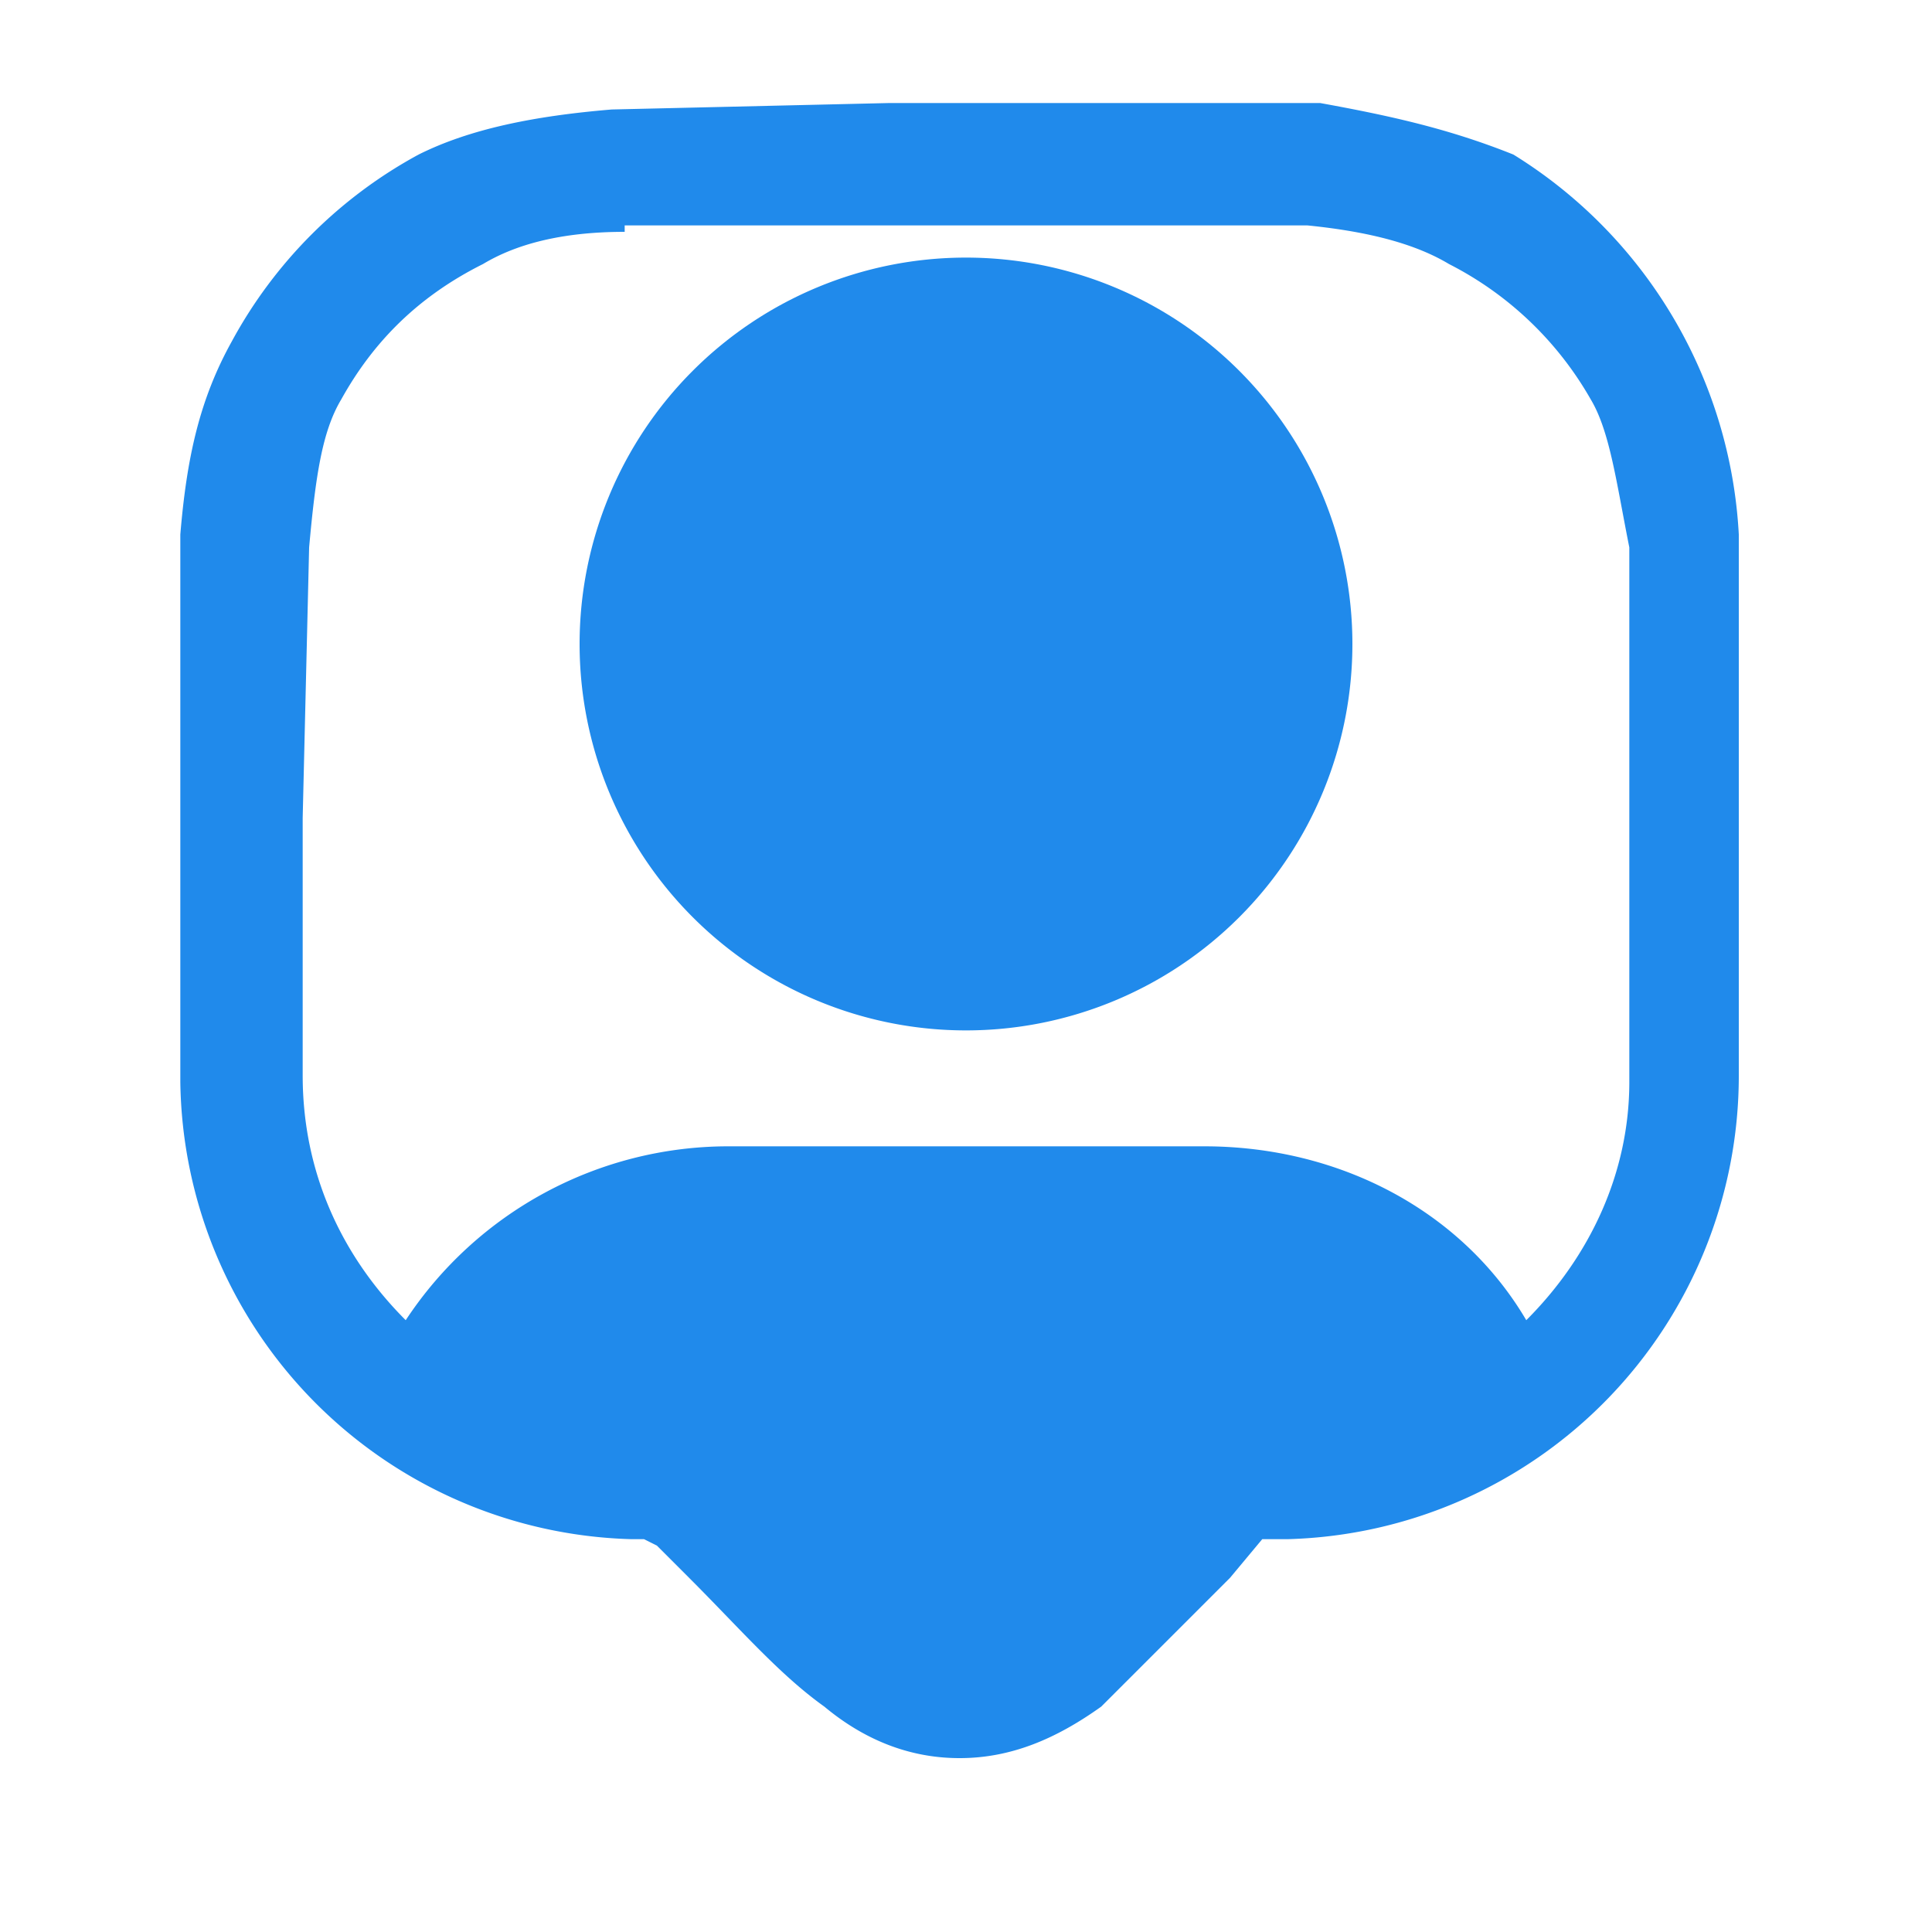
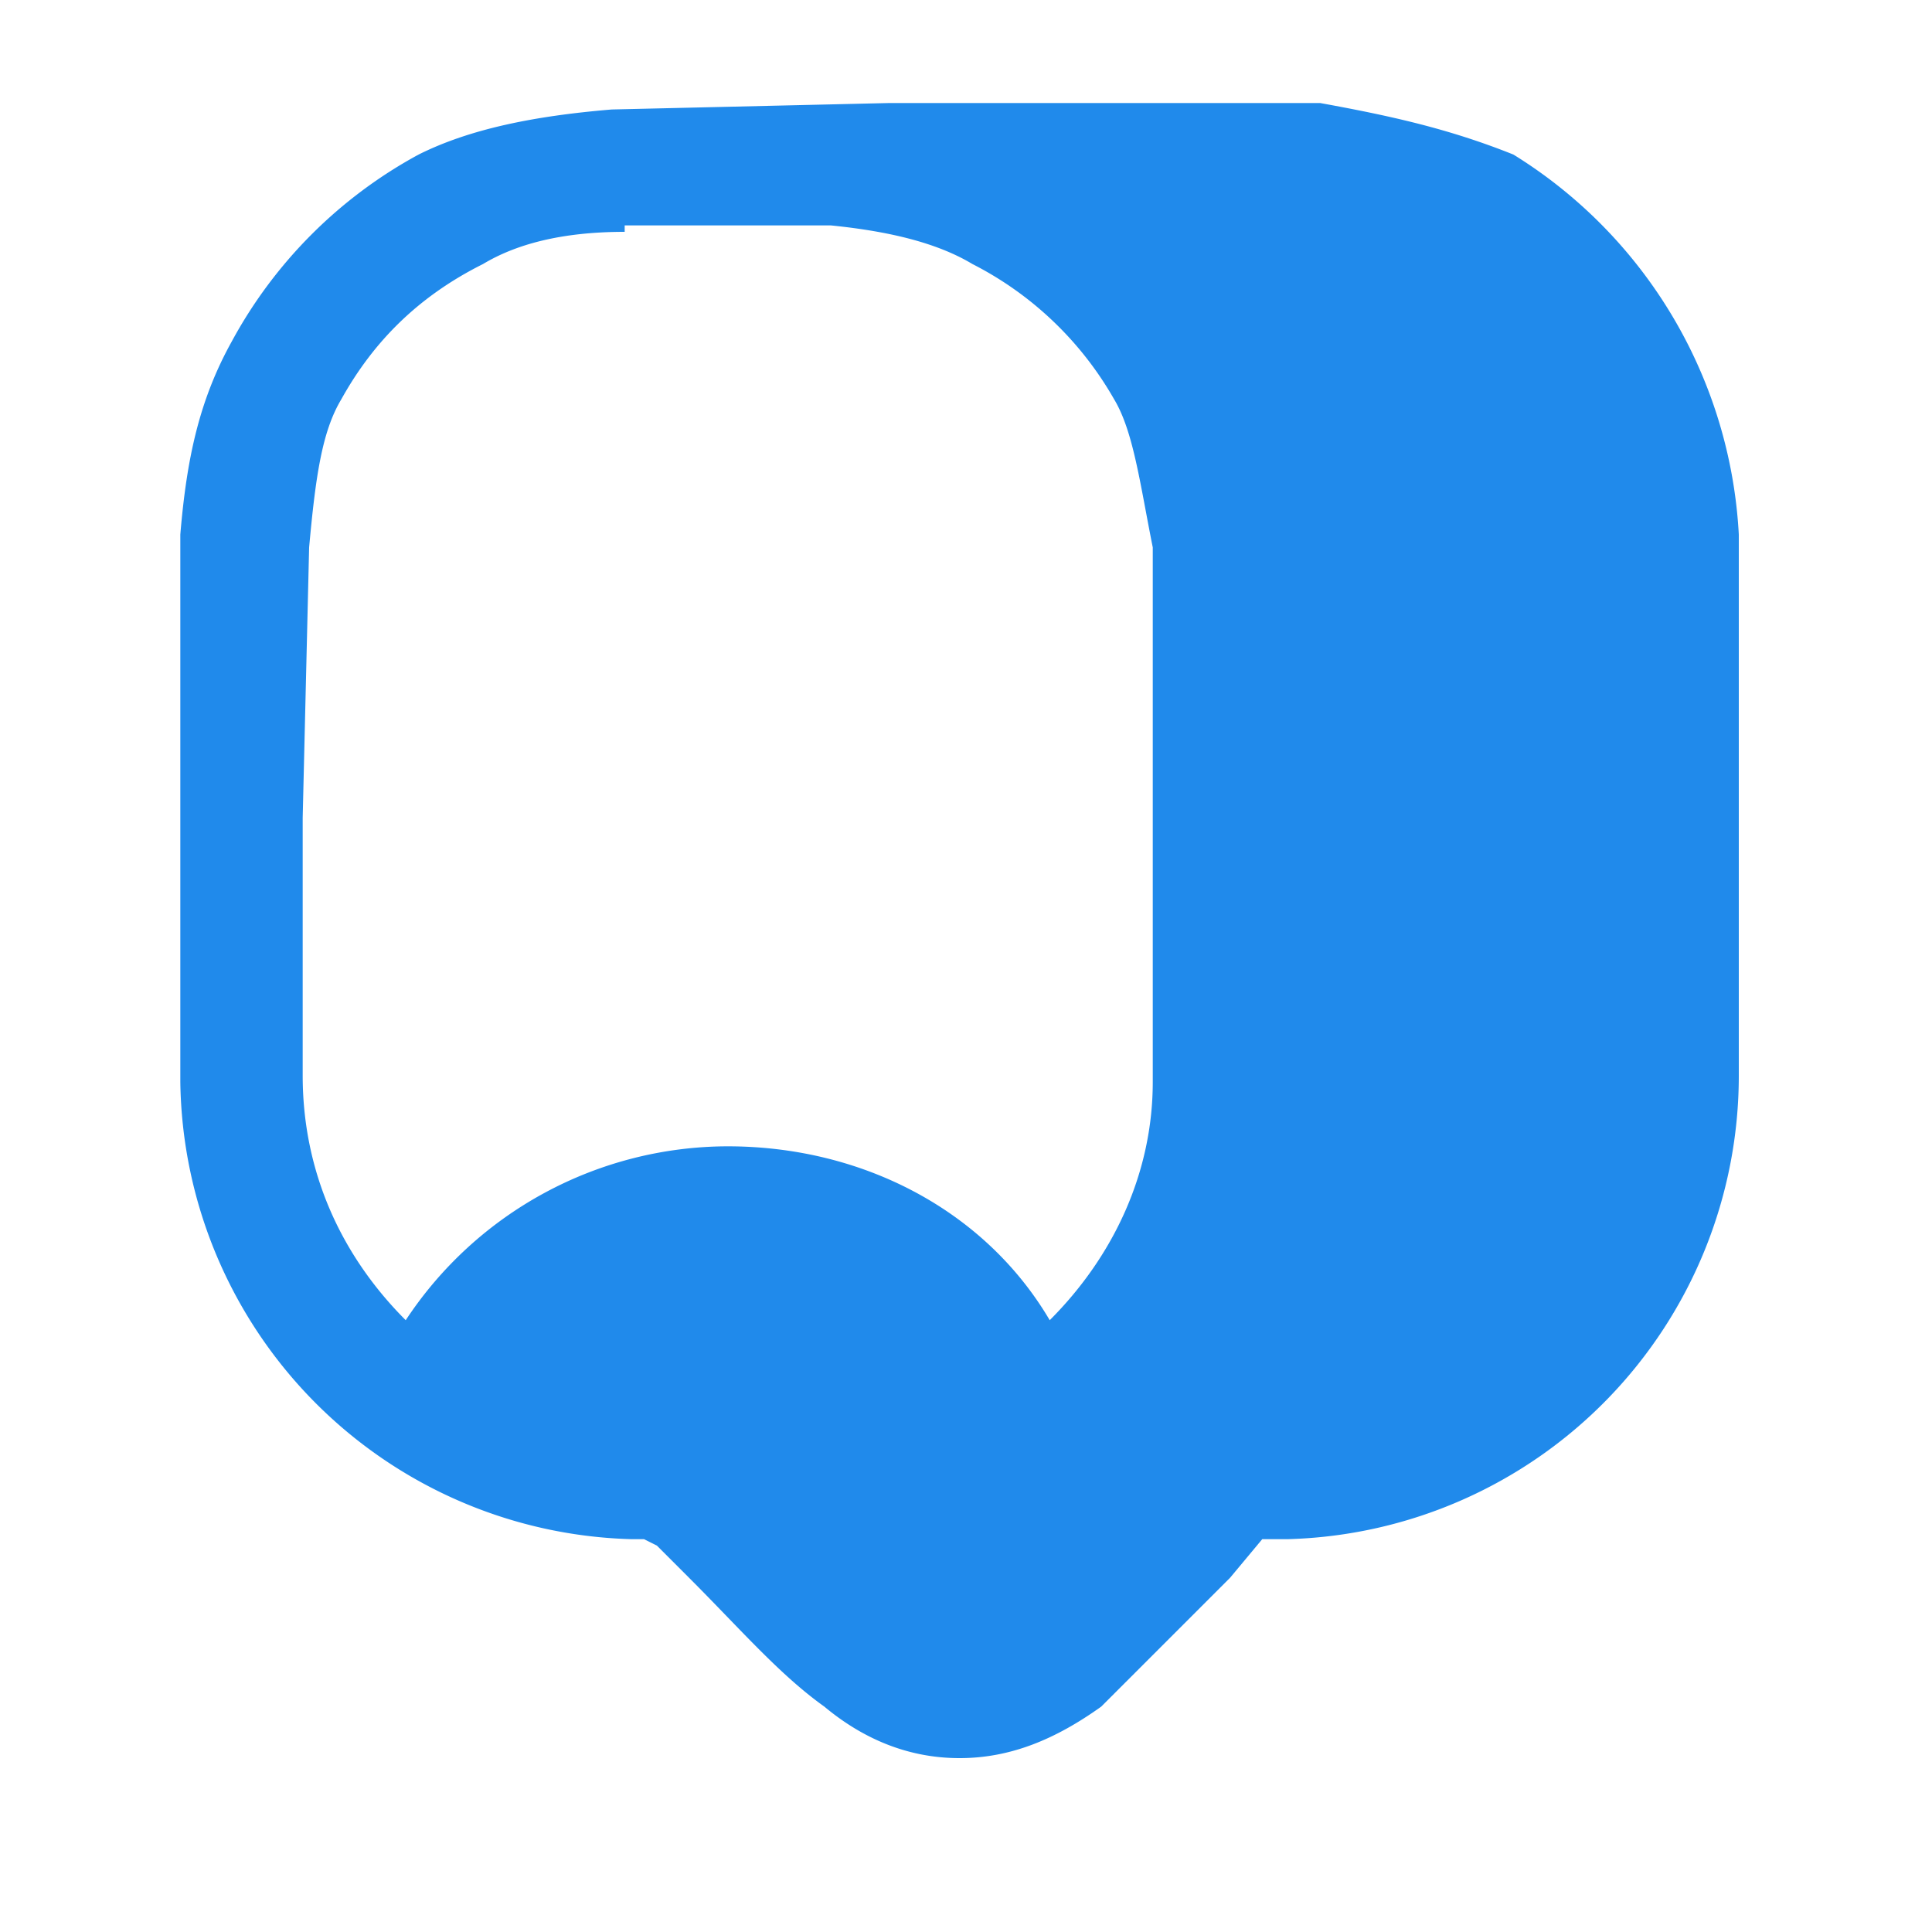
<svg xmlns="http://www.w3.org/2000/svg" width="30" height="30" fill="none">
-   <path fill="#208AEB" d="M9 10a6 6 0 1 1 12 0 6 6 0 0 1-12 0Z" />
-   <path fill="#208AEB" fill-rule="evenodd" d="M14 1.6h6.5c1.1.2 2 .4 3 .8A7.4 7.4 0 0 1 27 8.3v8.4a7.2 7.2 0 0 1-7 7.2h-.4l-.5.6-2 2c-.7.5-1.4.8-2.2.8-.8 0-1.5-.3-2.1-.8-.7-.5-1.3-1.2-2.1-2l-.5-.5-.2-.1h-.2a7.2 7.2 0 0 1-7-7.1V8.3c.1-1.2.3-2.1.8-3a7.2 7.2 0 0 1 2.9-2.9c.8-.4 1.8-.6 3-.7l4.3-.1Zm-4.3 2c-1 0-1.7.2-2.2.5-1 .5-1.7 1.2-2.2 2.1-.3.5-.4 1.2-.5 2.3l-.1 4.2v4c0 1.5.6 2.8 1.6 3.8a6 6 0 0 1 5-2.7h7.4c2.1 0 4 1 5 2.7 1-1 1.6-2.3 1.6-3.7V8.5c-.2-1-.3-1.8-.6-2.3a5.3 5.3 0 0 0-2.2-2.1c-.5-.3-1.2-.5-2.2-.6H9.7Z" clip-rule="evenodd" />
+   <path fill="#208AEB" fill-rule="evenodd" d="M14 1.6h6.5c1.1.2 2 .4 3 .8A7.4 7.4 0 0 1 27 8.3v8.4a7.2 7.2 0 0 1-7 7.2h-.4l-.5.6-2 2c-.7.5-1.4.8-2.2.8-.8 0-1.5-.3-2.1-.8-.7-.5-1.3-1.2-2.1-2l-.5-.5-.2-.1h-.2a7.2 7.2 0 0 1-7-7.1V8.3c.1-1.2.3-2.1.8-3a7.2 7.2 0 0 1 2.9-2.9c.8-.4 1.8-.6 3-.7l4.3-.1Zm-4.3 2c-1 0-1.7.2-2.2.5-1 .5-1.7 1.2-2.2 2.1-.3.5-.4 1.2-.5 2.3l-.1 4.2v4c0 1.5.6 2.8 1.6 3.8a6 6 0 0 1 5-2.7c2.1 0 4 1 5 2.7 1-1 1.6-2.3 1.6-3.7V8.5c-.2-1-.3-1.8-.6-2.3a5.3 5.3 0 0 0-2.2-2.1c-.5-.3-1.2-.5-2.2-.6H9.7Z" clip-rule="evenodd" />
</svg>